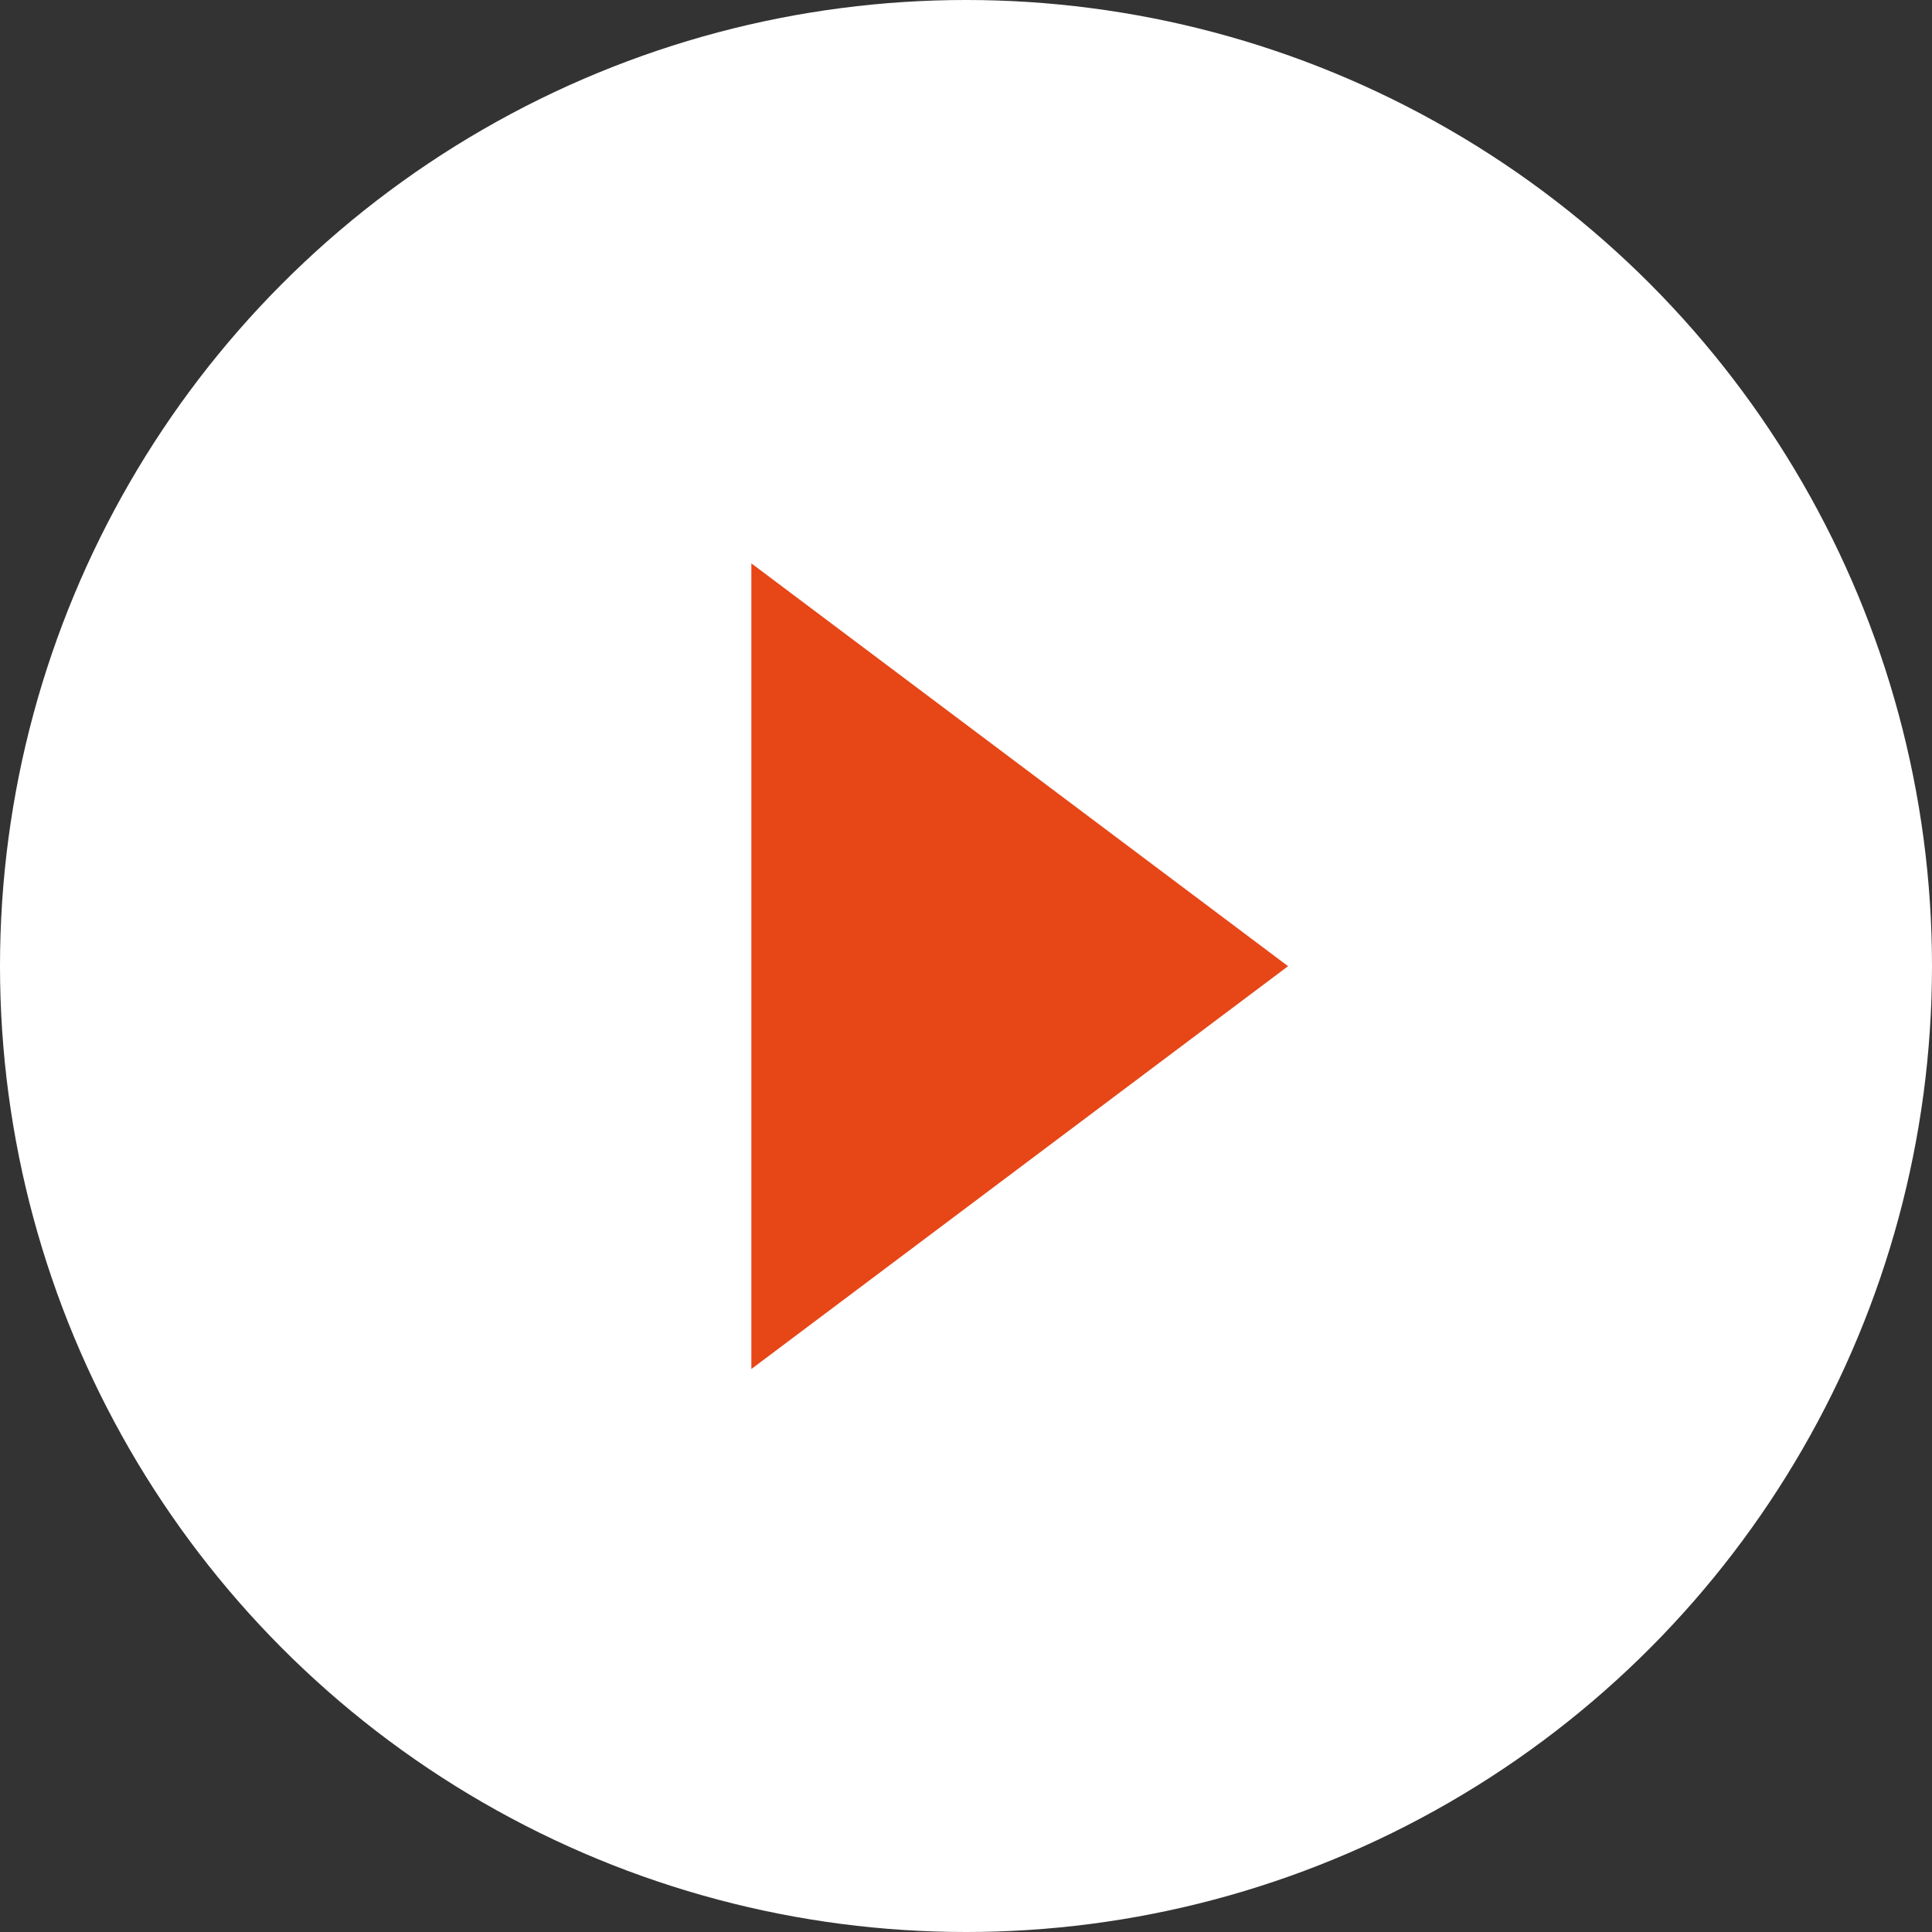
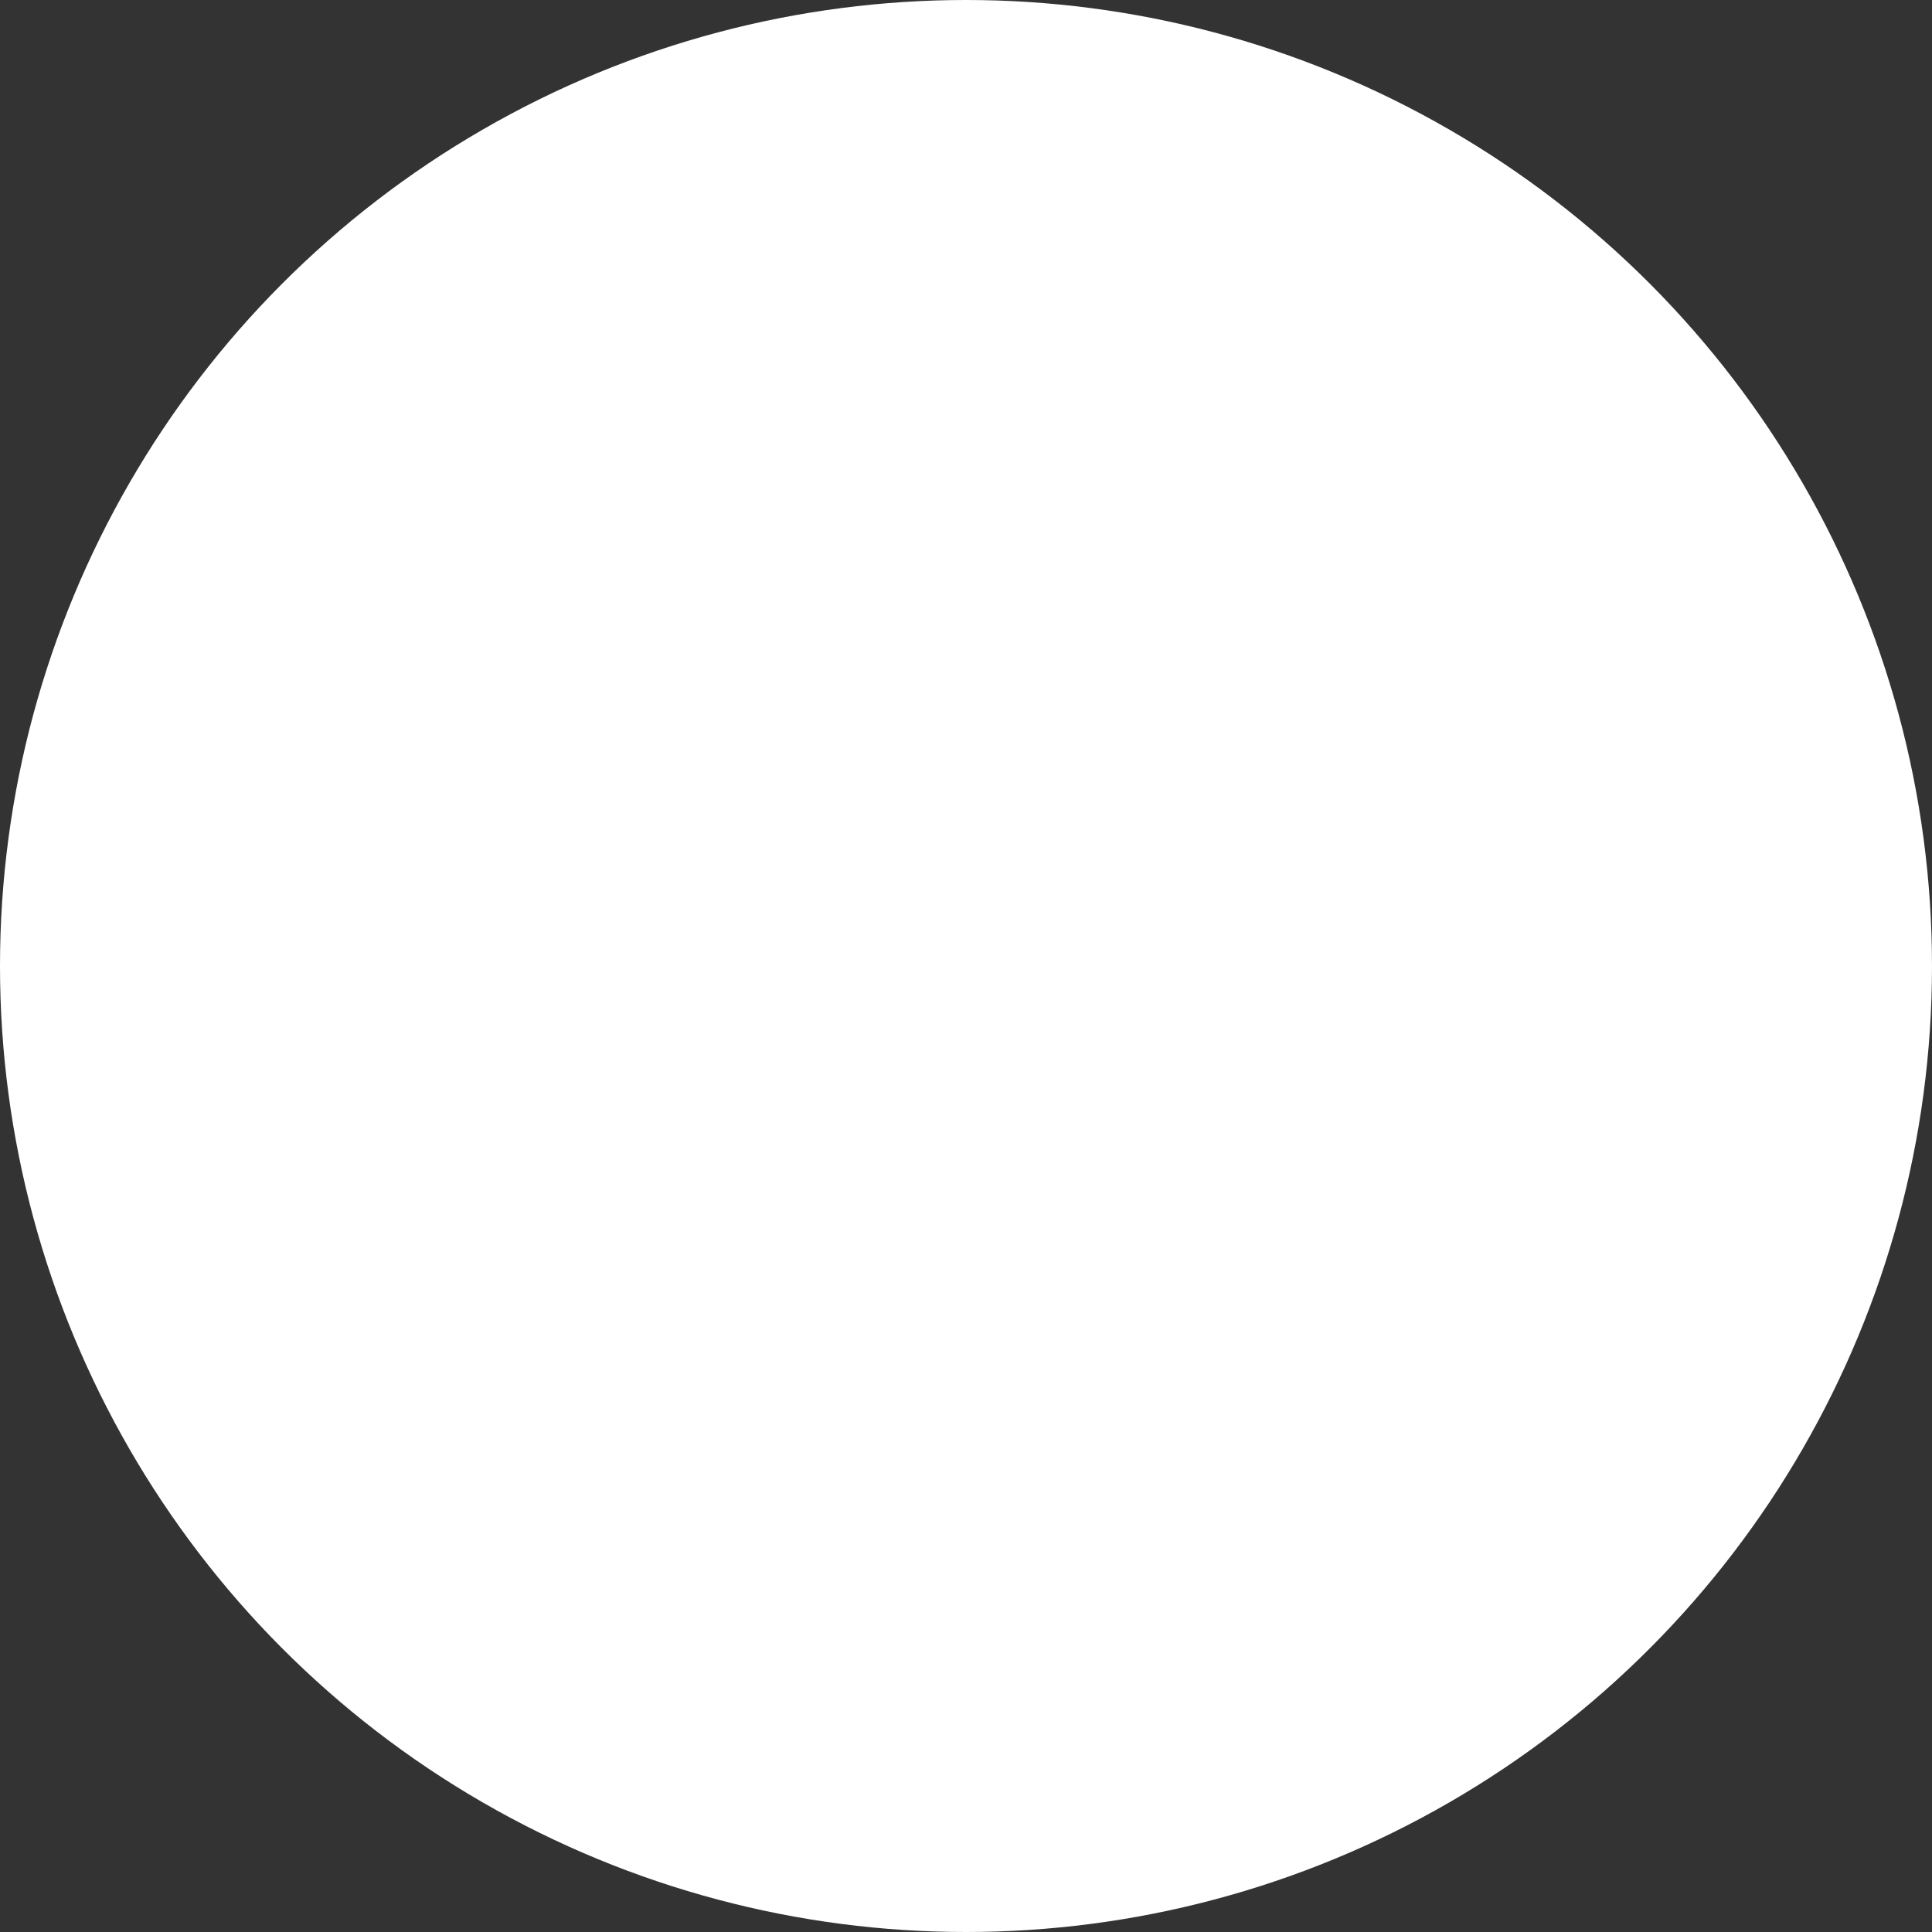
<svg xmlns="http://www.w3.org/2000/svg" width="20" height="20" fill="none">
  <rect width="100%" height="100%" fill="#333333" stroke="none" />
  <circle cx="10" cy="10" r="10" fill="#fff" />
-   <path fill="#E74617" d="m13.334 10.002-5.556 4.17v-8.34l5.556 4.17Z" />
</svg>